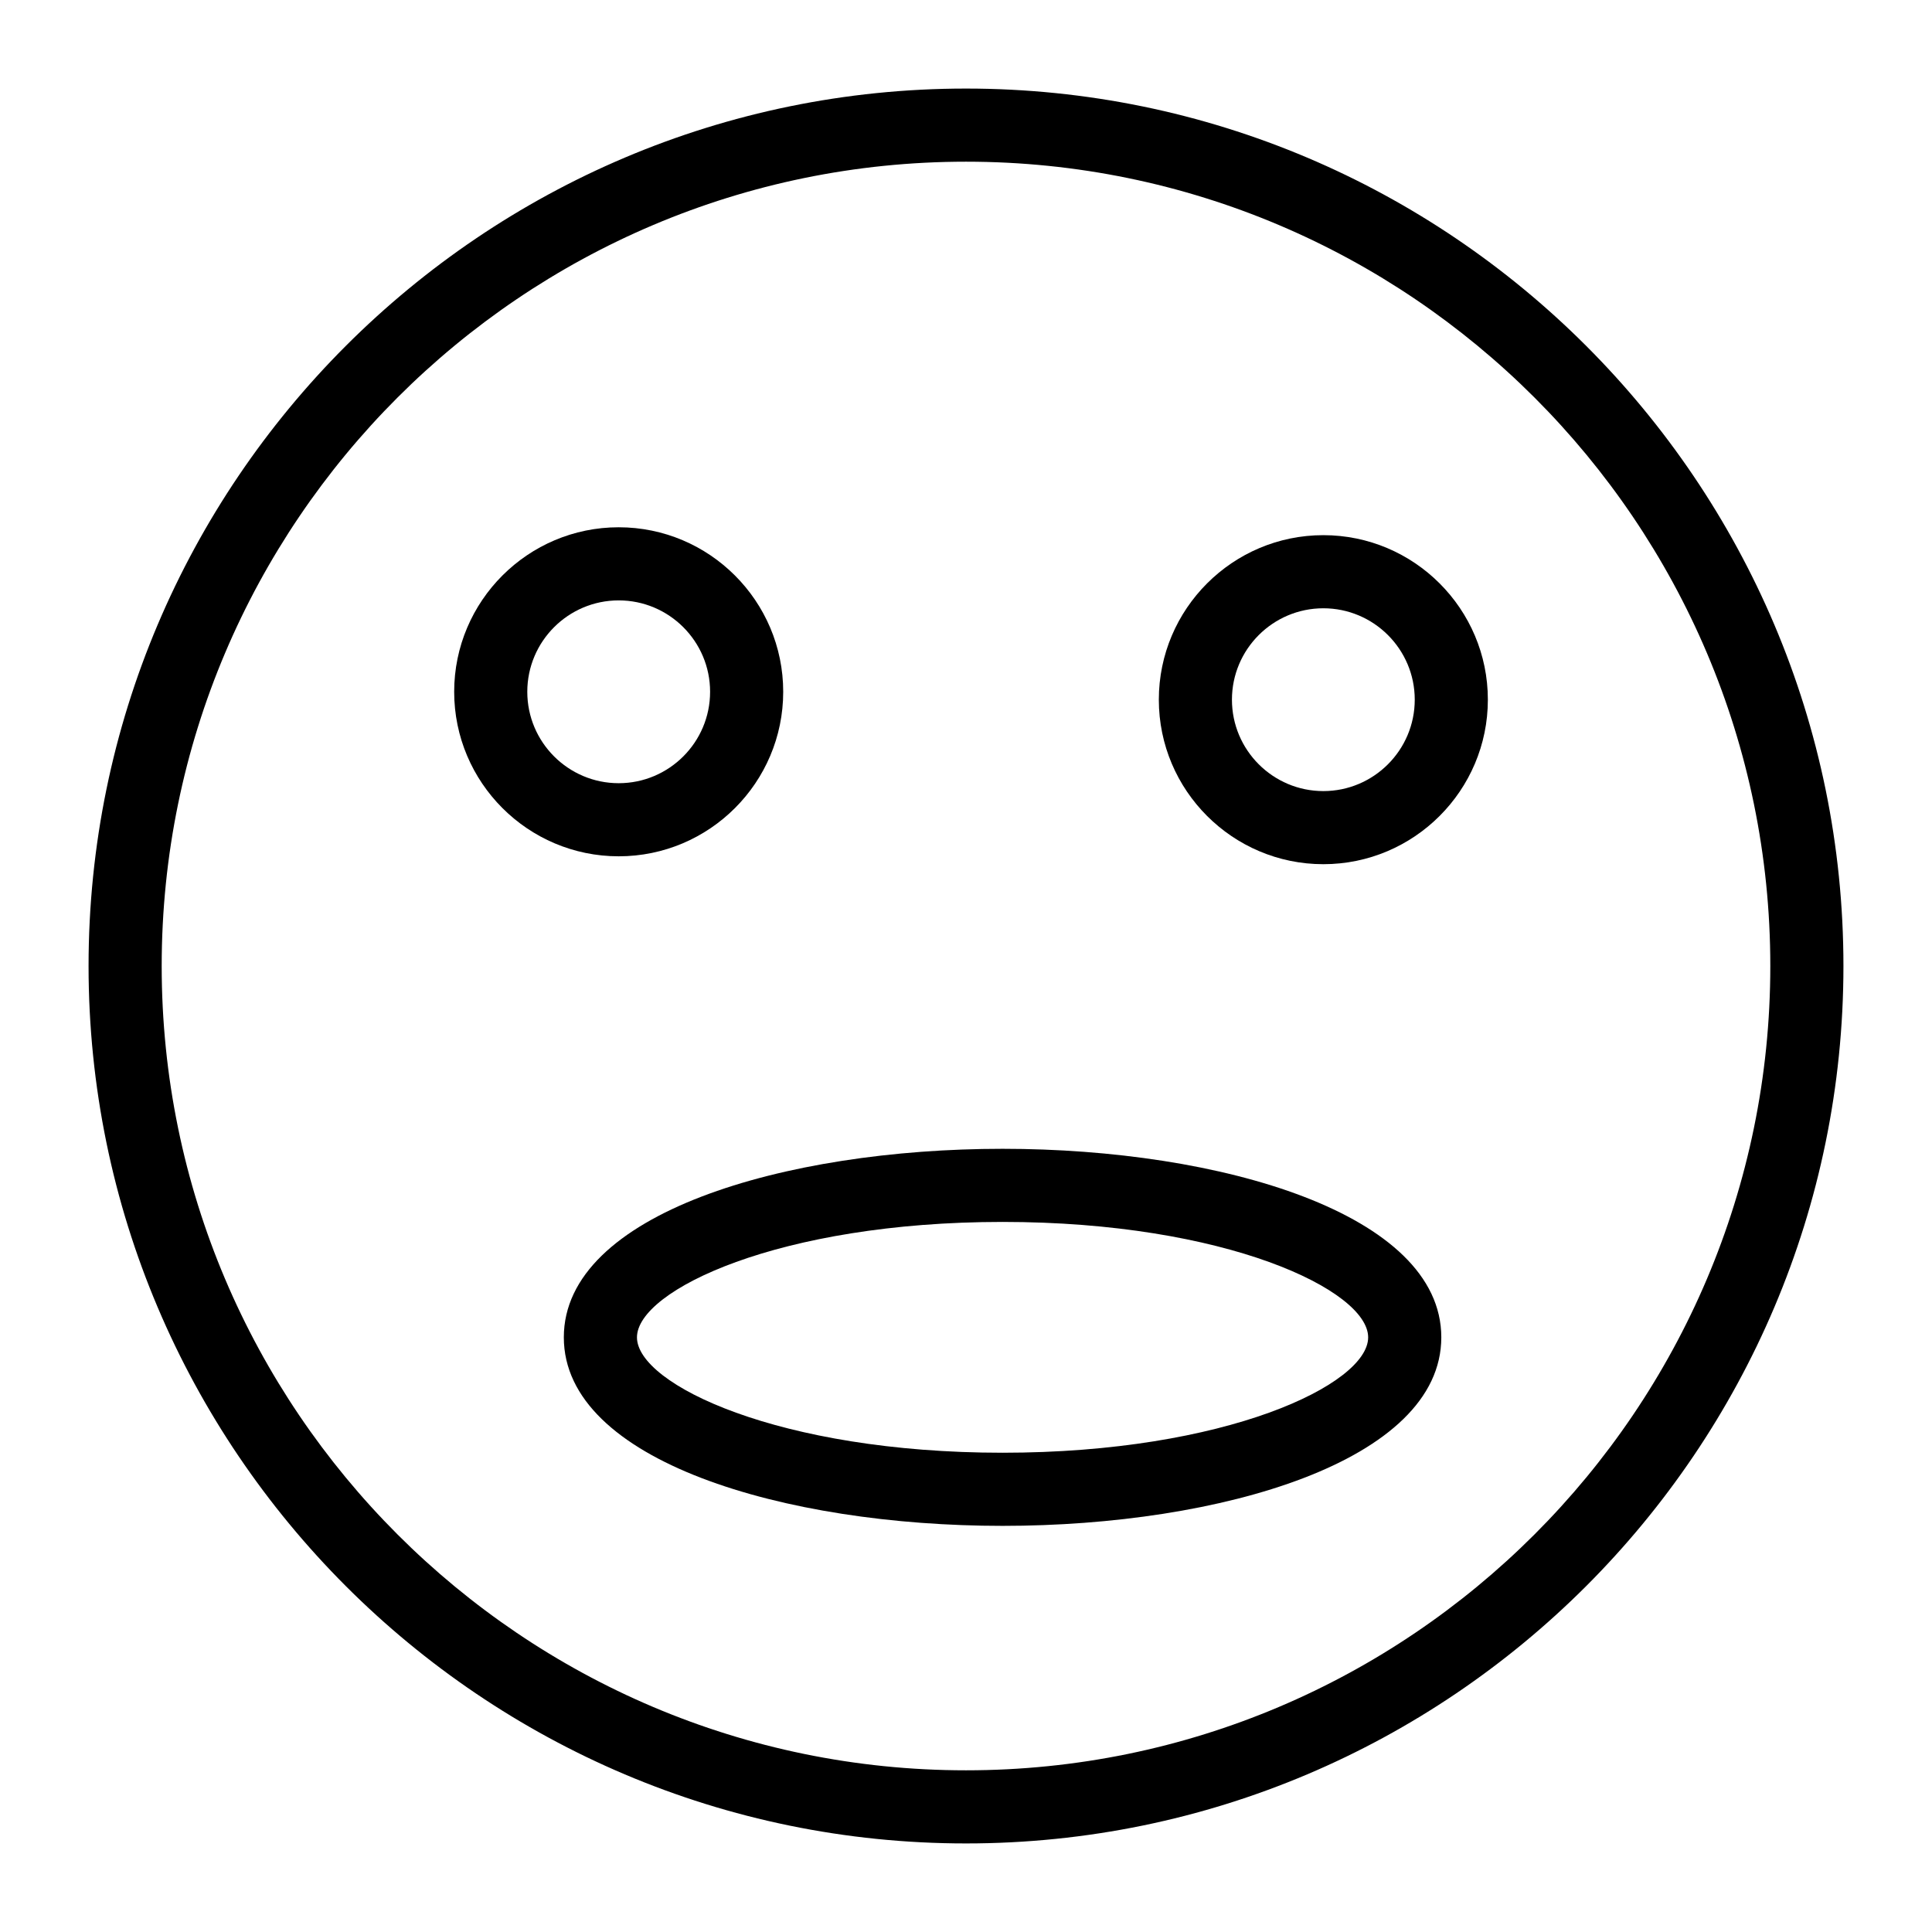
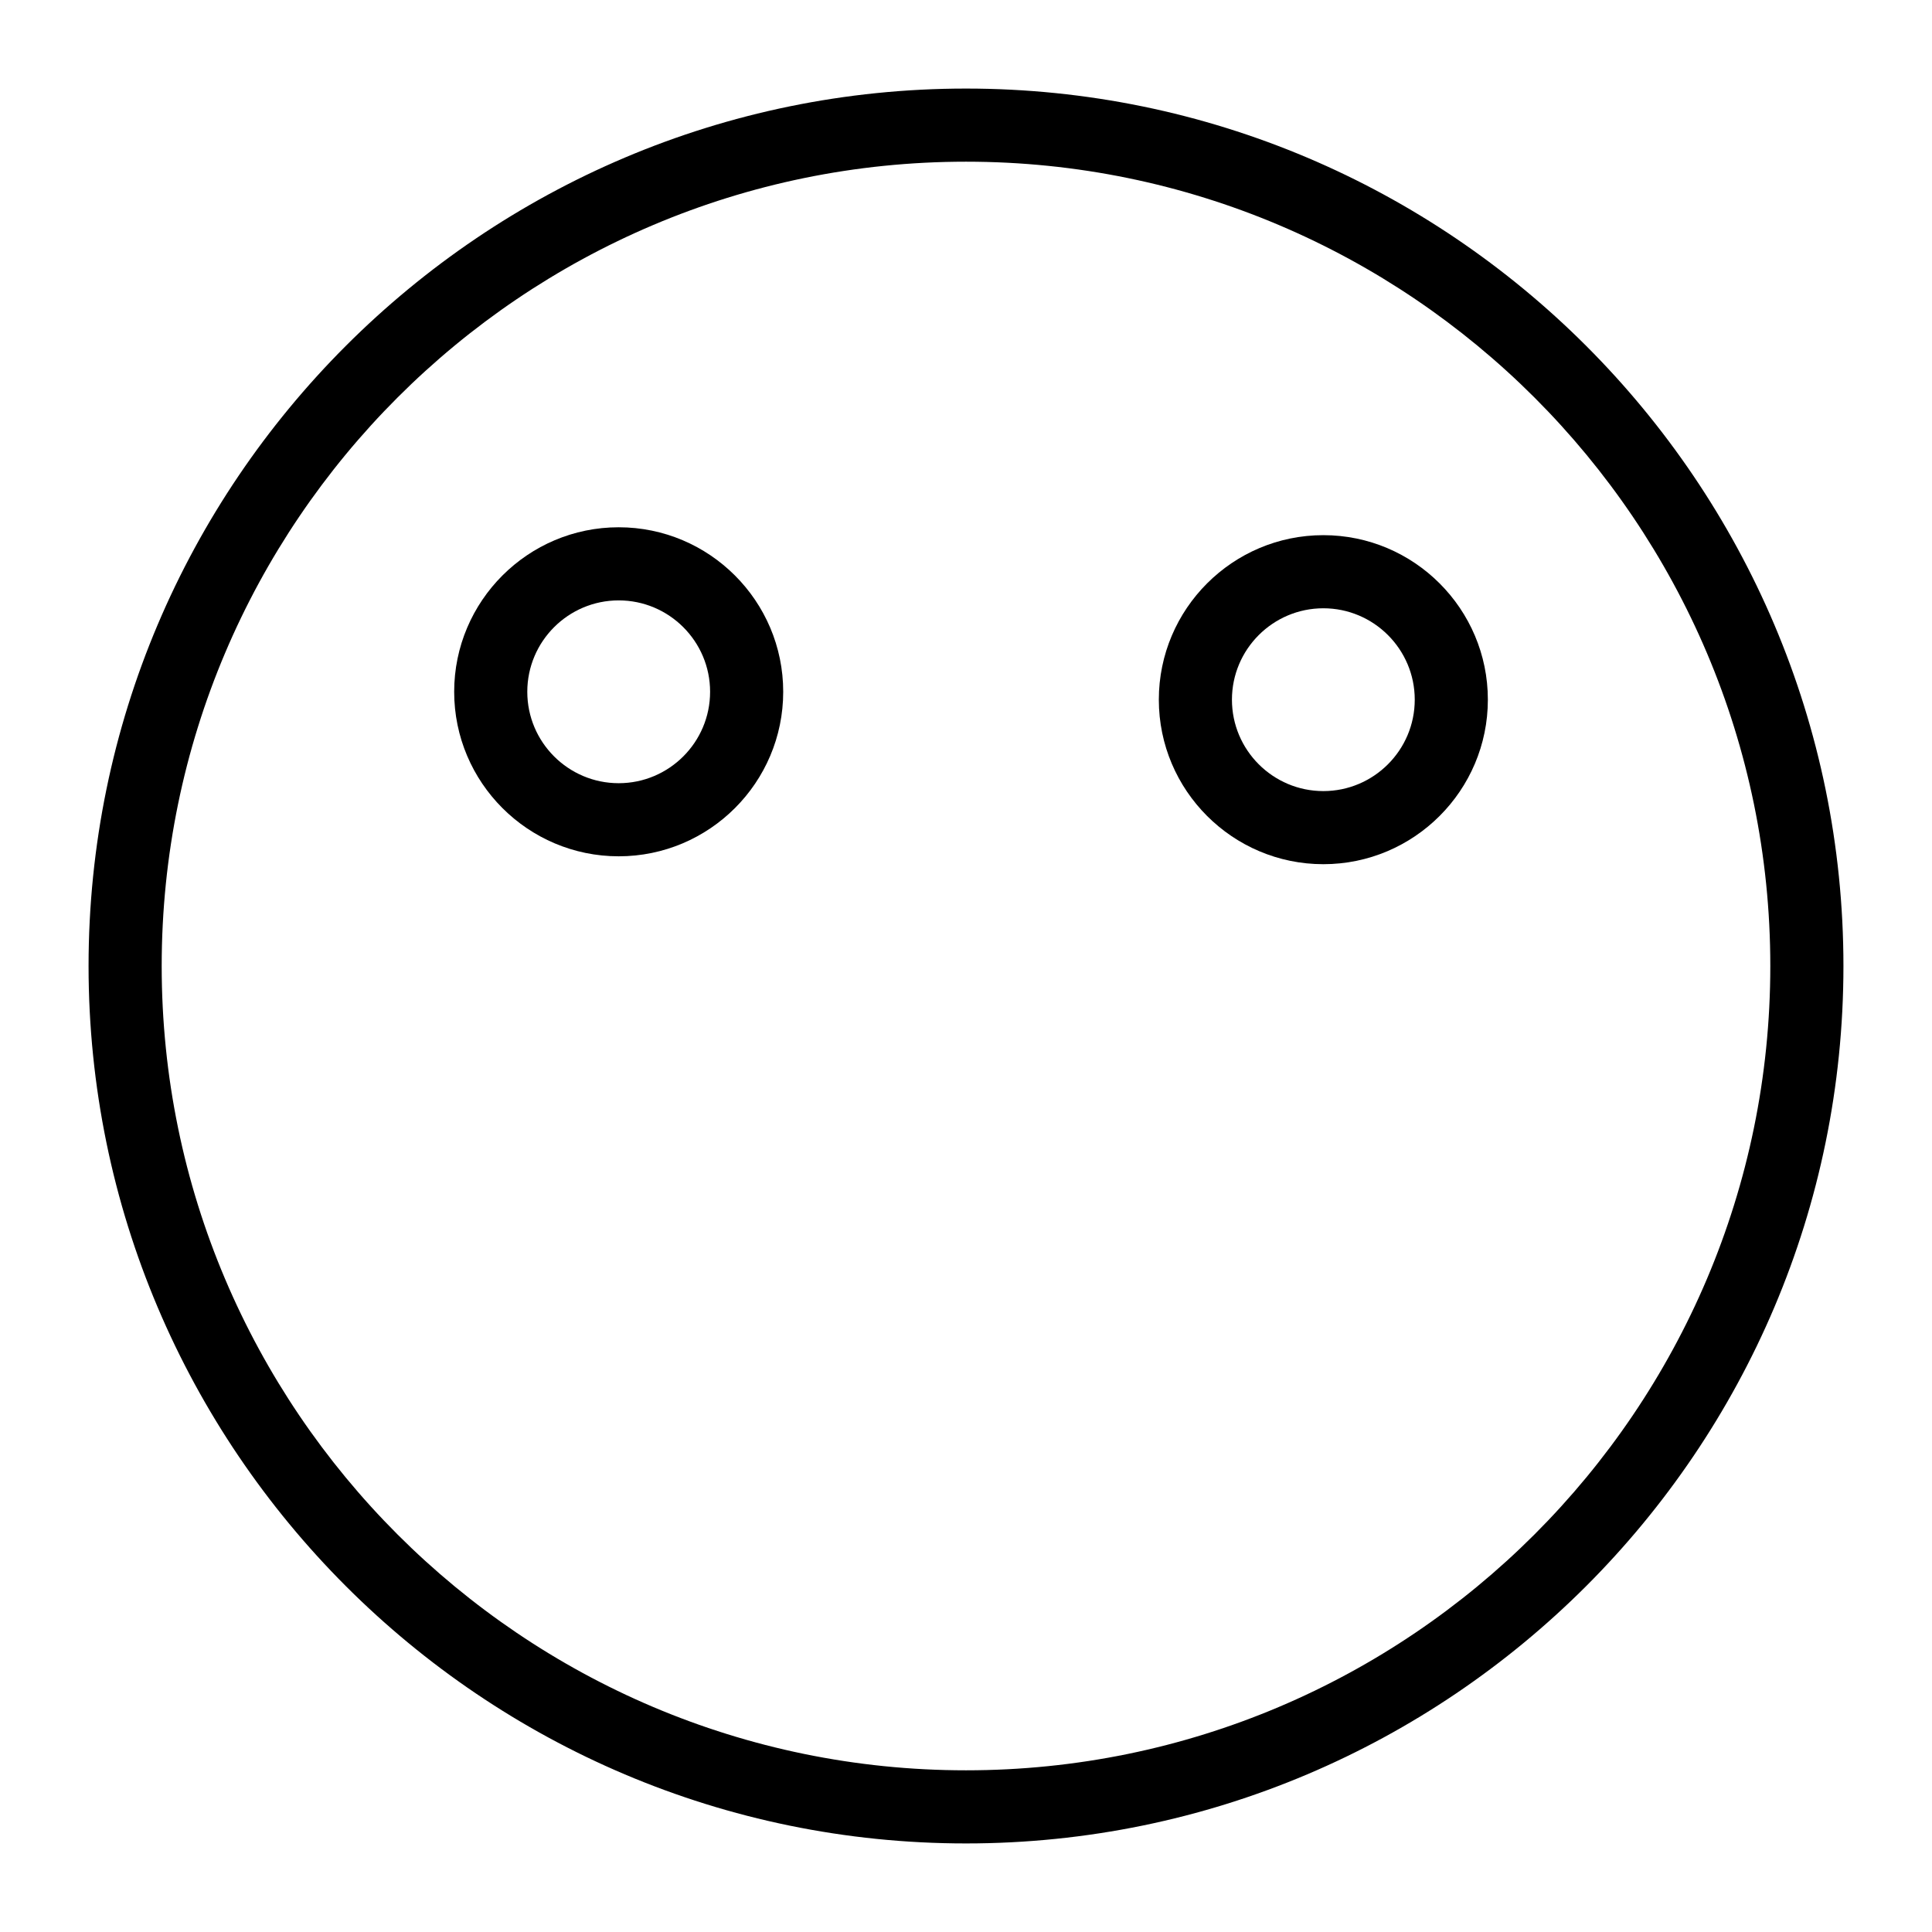
<svg xmlns="http://www.w3.org/2000/svg" fill="#000000" width="800px" height="800px" version="1.1" viewBox="144 144 512 512">
  <g>
    <path d="m400 632.53c-128.21 0-232.53-104.32-232.53-232.53 0-128.21 104.31-232.53 232.53-232.53s232.53 104.31 232.53 232.53c0 128.21-104.32 232.53-232.53 232.53zm0-445.68c-117.53 0-213.15 95.621-213.15 213.15s95.617 213.15 213.15 213.15 213.15-95.617 213.15-213.15c0.004-117.53-95.613-213.15-213.14-213.15z" />
    <path d="m307.96 370.93c-24.043 0-43.598-19.559-43.598-43.598 0-24.043 19.559-43.598 43.598-43.598 24.043 0 43.598 19.559 43.598 43.598 0 24.039-19.555 43.598-43.598 43.598zm0-67.82c-13.355 0-24.223 10.863-24.223 24.223 0 13.359 10.867 24.223 24.223 24.223s24.223-10.863 24.223-24.223c0-13.363-10.867-24.223-24.223-24.223z" />
    <path d="m494.7 373.02c-24.043 0-43.598-19.559-43.598-43.598 0-24.043 19.559-43.598 43.598-43.598 24.043 0 43.598 19.559 43.598 43.598 0 24.039-19.555 43.598-43.598 43.598zm0-67.82c-13.355 0-24.223 10.863-24.223 24.223s10.867 24.223 24.223 24.223c13.355 0 24.223-10.863 24.223-24.223s-10.867-24.223-24.223-24.223z" />
-     <path d="m409.69 548.37c-57.777 0-116.27-17.164-116.27-49.957 0-32.805 58.488-49.969 116.27-49.969s116.27 17.164 116.27 49.965c-0.004 32.797-58.488 49.961-116.27 49.961zm0-80.547c-59.145 0-96.887 18.117-96.887 30.59 0 12.469 37.742 30.578 96.887 30.578s96.887-18.109 96.887-30.578c0-12.473-37.742-30.59-96.887-30.59z" />
  </g>
</svg>